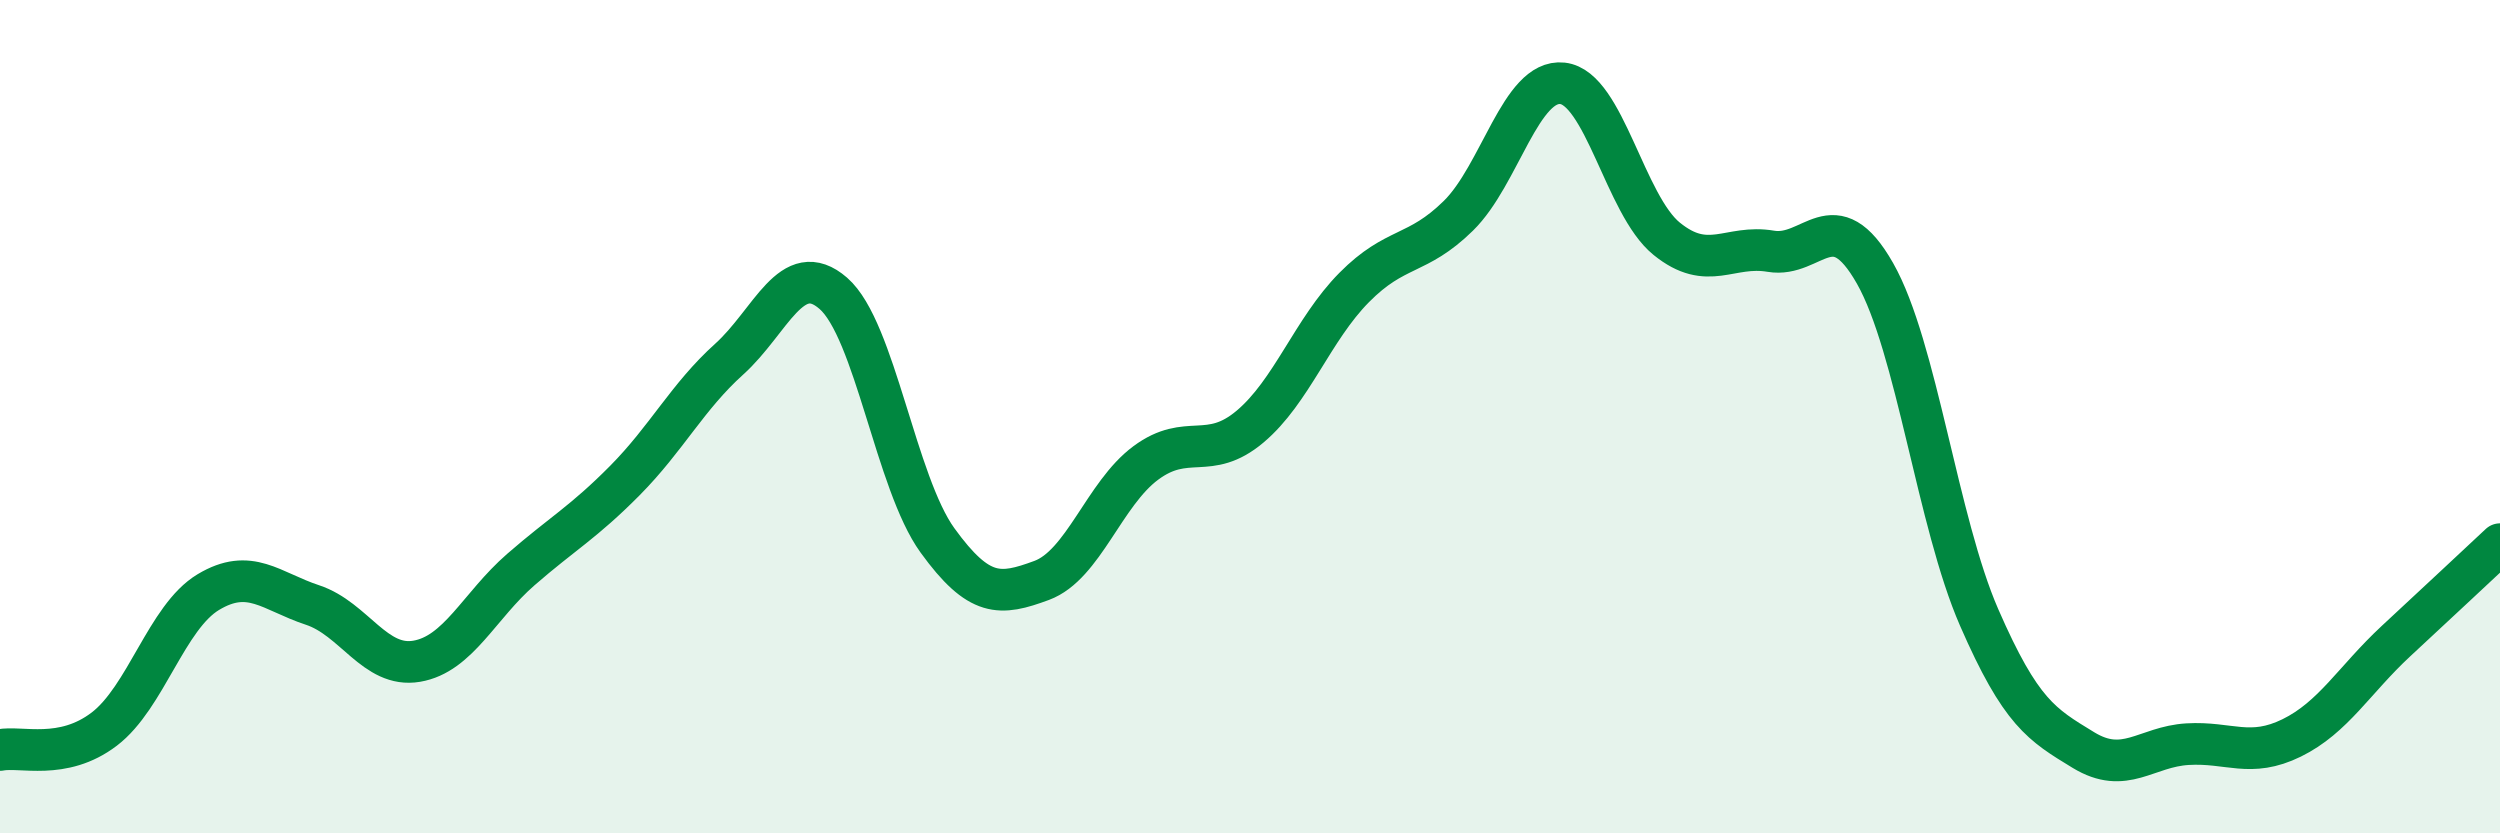
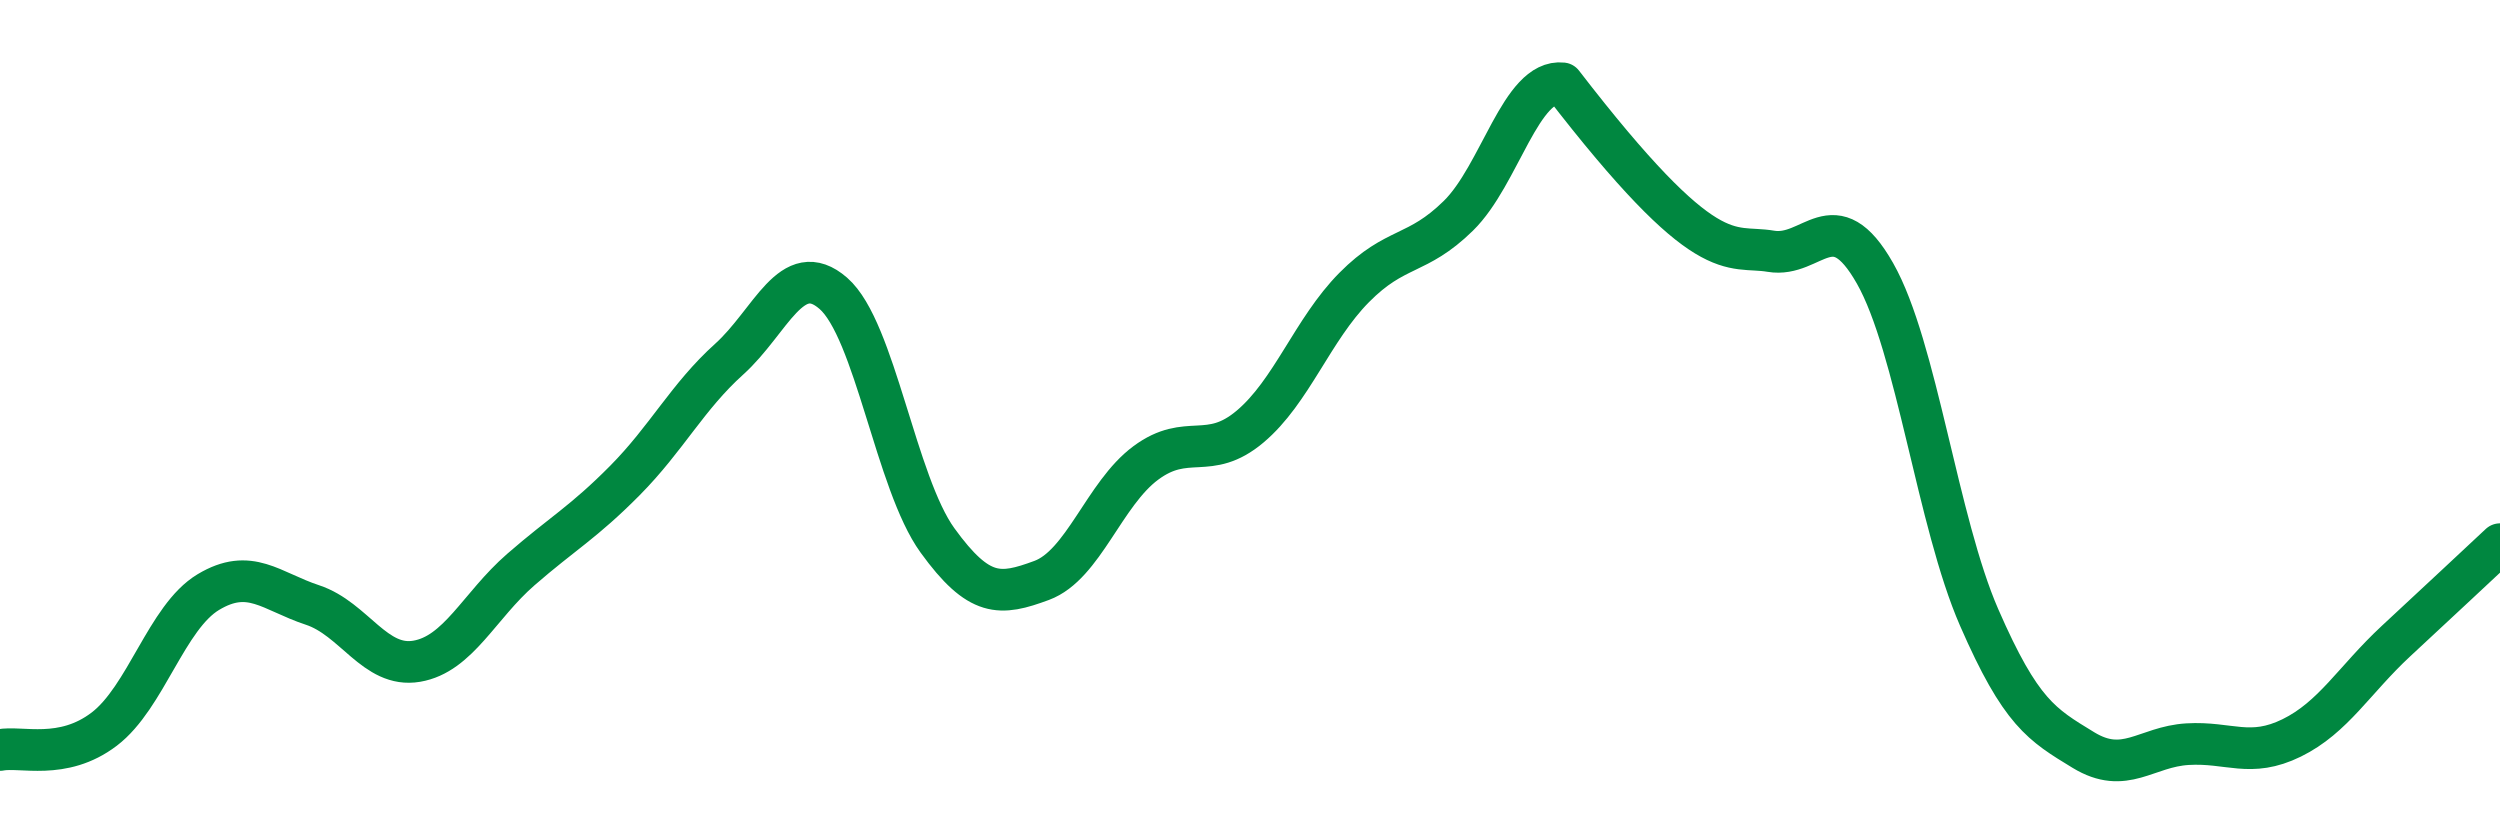
<svg xmlns="http://www.w3.org/2000/svg" width="60" height="20" viewBox="0 0 60 20">
-   <path d="M 0,18 C 0.5,17.9 1.5,18.26 2.5,17.5 C 3.5,16.74 4,14.81 5,14.21 C 6,13.61 6.5,14.19 7.5,14.52 C 8.5,14.85 9,16.04 10,15.87 C 11,15.7 11.5,14.54 12.5,13.67 C 13.5,12.8 14,12.54 15,11.53 C 16,10.52 16.5,9.52 17.5,8.62 C 18.5,7.72 19,6.17 20,7.04 C 21,7.91 21.5,11.59 22.5,12.97 C 23.5,14.35 24,14.3 25,13.93 C 26,13.56 26.5,11.85 27.5,11.11 C 28.5,10.37 29,11.08 30,10.24 C 31,9.4 31.5,7.91 32.5,6.9 C 33.5,5.89 34,6.16 35,5.18 C 36,4.2 36.5,1.89 37.5,2 C 38.5,2.11 39,4.92 40,5.73 C 41,6.54 41.5,5.86 42.5,6.03 C 43.5,6.2 44,4.8 45,6.56 C 46,8.32 46.5,12.53 47.5,14.82 C 48.5,17.11 49,17.39 50,18 C 51,18.61 51.5,17.92 52.5,17.86 C 53.5,17.8 54,18.2 55,17.71 C 56,17.22 56.5,16.32 57.5,15.39 C 58.5,14.46 59.5,13.53 60,13.06L60 20L0 20Z" fill="#008740" opacity="0.1" stroke-linecap="round" stroke-linejoin="round" />
-   <path d="M 0,18 C 0.5,17.9 1.5,18.26 2.5,17.5 C 3.5,16.74 4,14.81 5,14.21 C 6,13.61 6.5,14.19 7.5,14.52 C 8.5,14.85 9,16.04 10,15.87 C 11,15.7 11.5,14.54 12.5,13.67 C 13.5,12.8 14,12.54 15,11.53 C 16,10.52 16.5,9.52 17.5,8.62 C 18.5,7.72 19,6.17 20,7.04 C 21,7.91 21.5,11.59 22.5,12.97 C 23.5,14.35 24,14.3 25,13.93 C 26,13.56 26.5,11.85 27.5,11.11 C 28.5,10.37 29,11.08 30,10.24 C 31,9.4 31.5,7.91 32.5,6.9 C 33.5,5.89 34,6.16 35,5.18 C 36,4.2 36.5,1.89 37.5,2 C 38.5,2.11 39,4.92 40,5.73 C 41,6.54 41.5,5.86 42.5,6.03 C 43.5,6.2 44,4.8 45,6.56 C 46,8.32 46.5,12.53 47.5,14.82 C 48.5,17.11 49,17.39 50,18 C 51,18.61 51.5,17.92 52.5,17.86 C 53.5,17.8 54,18.2 55,17.71 C 56,17.22 56.5,16.32 57.5,15.39 C 58.5,14.46 59.5,13.53 60,13.06" stroke="#008740" stroke-width="1" fill="none" stroke-linecap="round" stroke-linejoin="round" />
+   <path d="M 0,18 C 0.5,17.9 1.5,18.26 2.5,17.5 C 3.5,16.74 4,14.81 5,14.21 C 6,13.61 6.5,14.19 7.5,14.52 C 8.5,14.85 9,16.04 10,15.87 C 11,15.7 11.5,14.54 12.5,13.67 C 13.5,12.8 14,12.54 15,11.53 C 16,10.52 16.5,9.52 17.5,8.62 C 18.5,7.72 19,6.17 20,7.04 C 21,7.91 21.5,11.59 22.5,12.97 C 23.5,14.35 24,14.3 25,13.93 C 26,13.56 26.5,11.85 27.5,11.11 C 28.5,10.37 29,11.08 30,10.24 C 31,9.4 31.5,7.91 32.5,6.9 C 33.5,5.89 34,6.16 35,5.18 C 36,4.2 36.5,1.89 37.5,2 C 41,6.54 41.5,5.86 42.5,6.03 C 43.5,6.2 44,4.8 45,6.56 C 46,8.32 46.5,12.53 47.5,14.82 C 48.5,17.11 49,17.39 50,18 C 51,18.61 51.5,17.92 52.5,17.86 C 53.5,17.8 54,18.2 55,17.71 C 56,17.22 56.5,16.32 57.5,15.39 C 58.5,14.46 59.5,13.53 60,13.06" stroke="#008740" stroke-width="1" fill="none" stroke-linecap="round" stroke-linejoin="round" />
</svg>